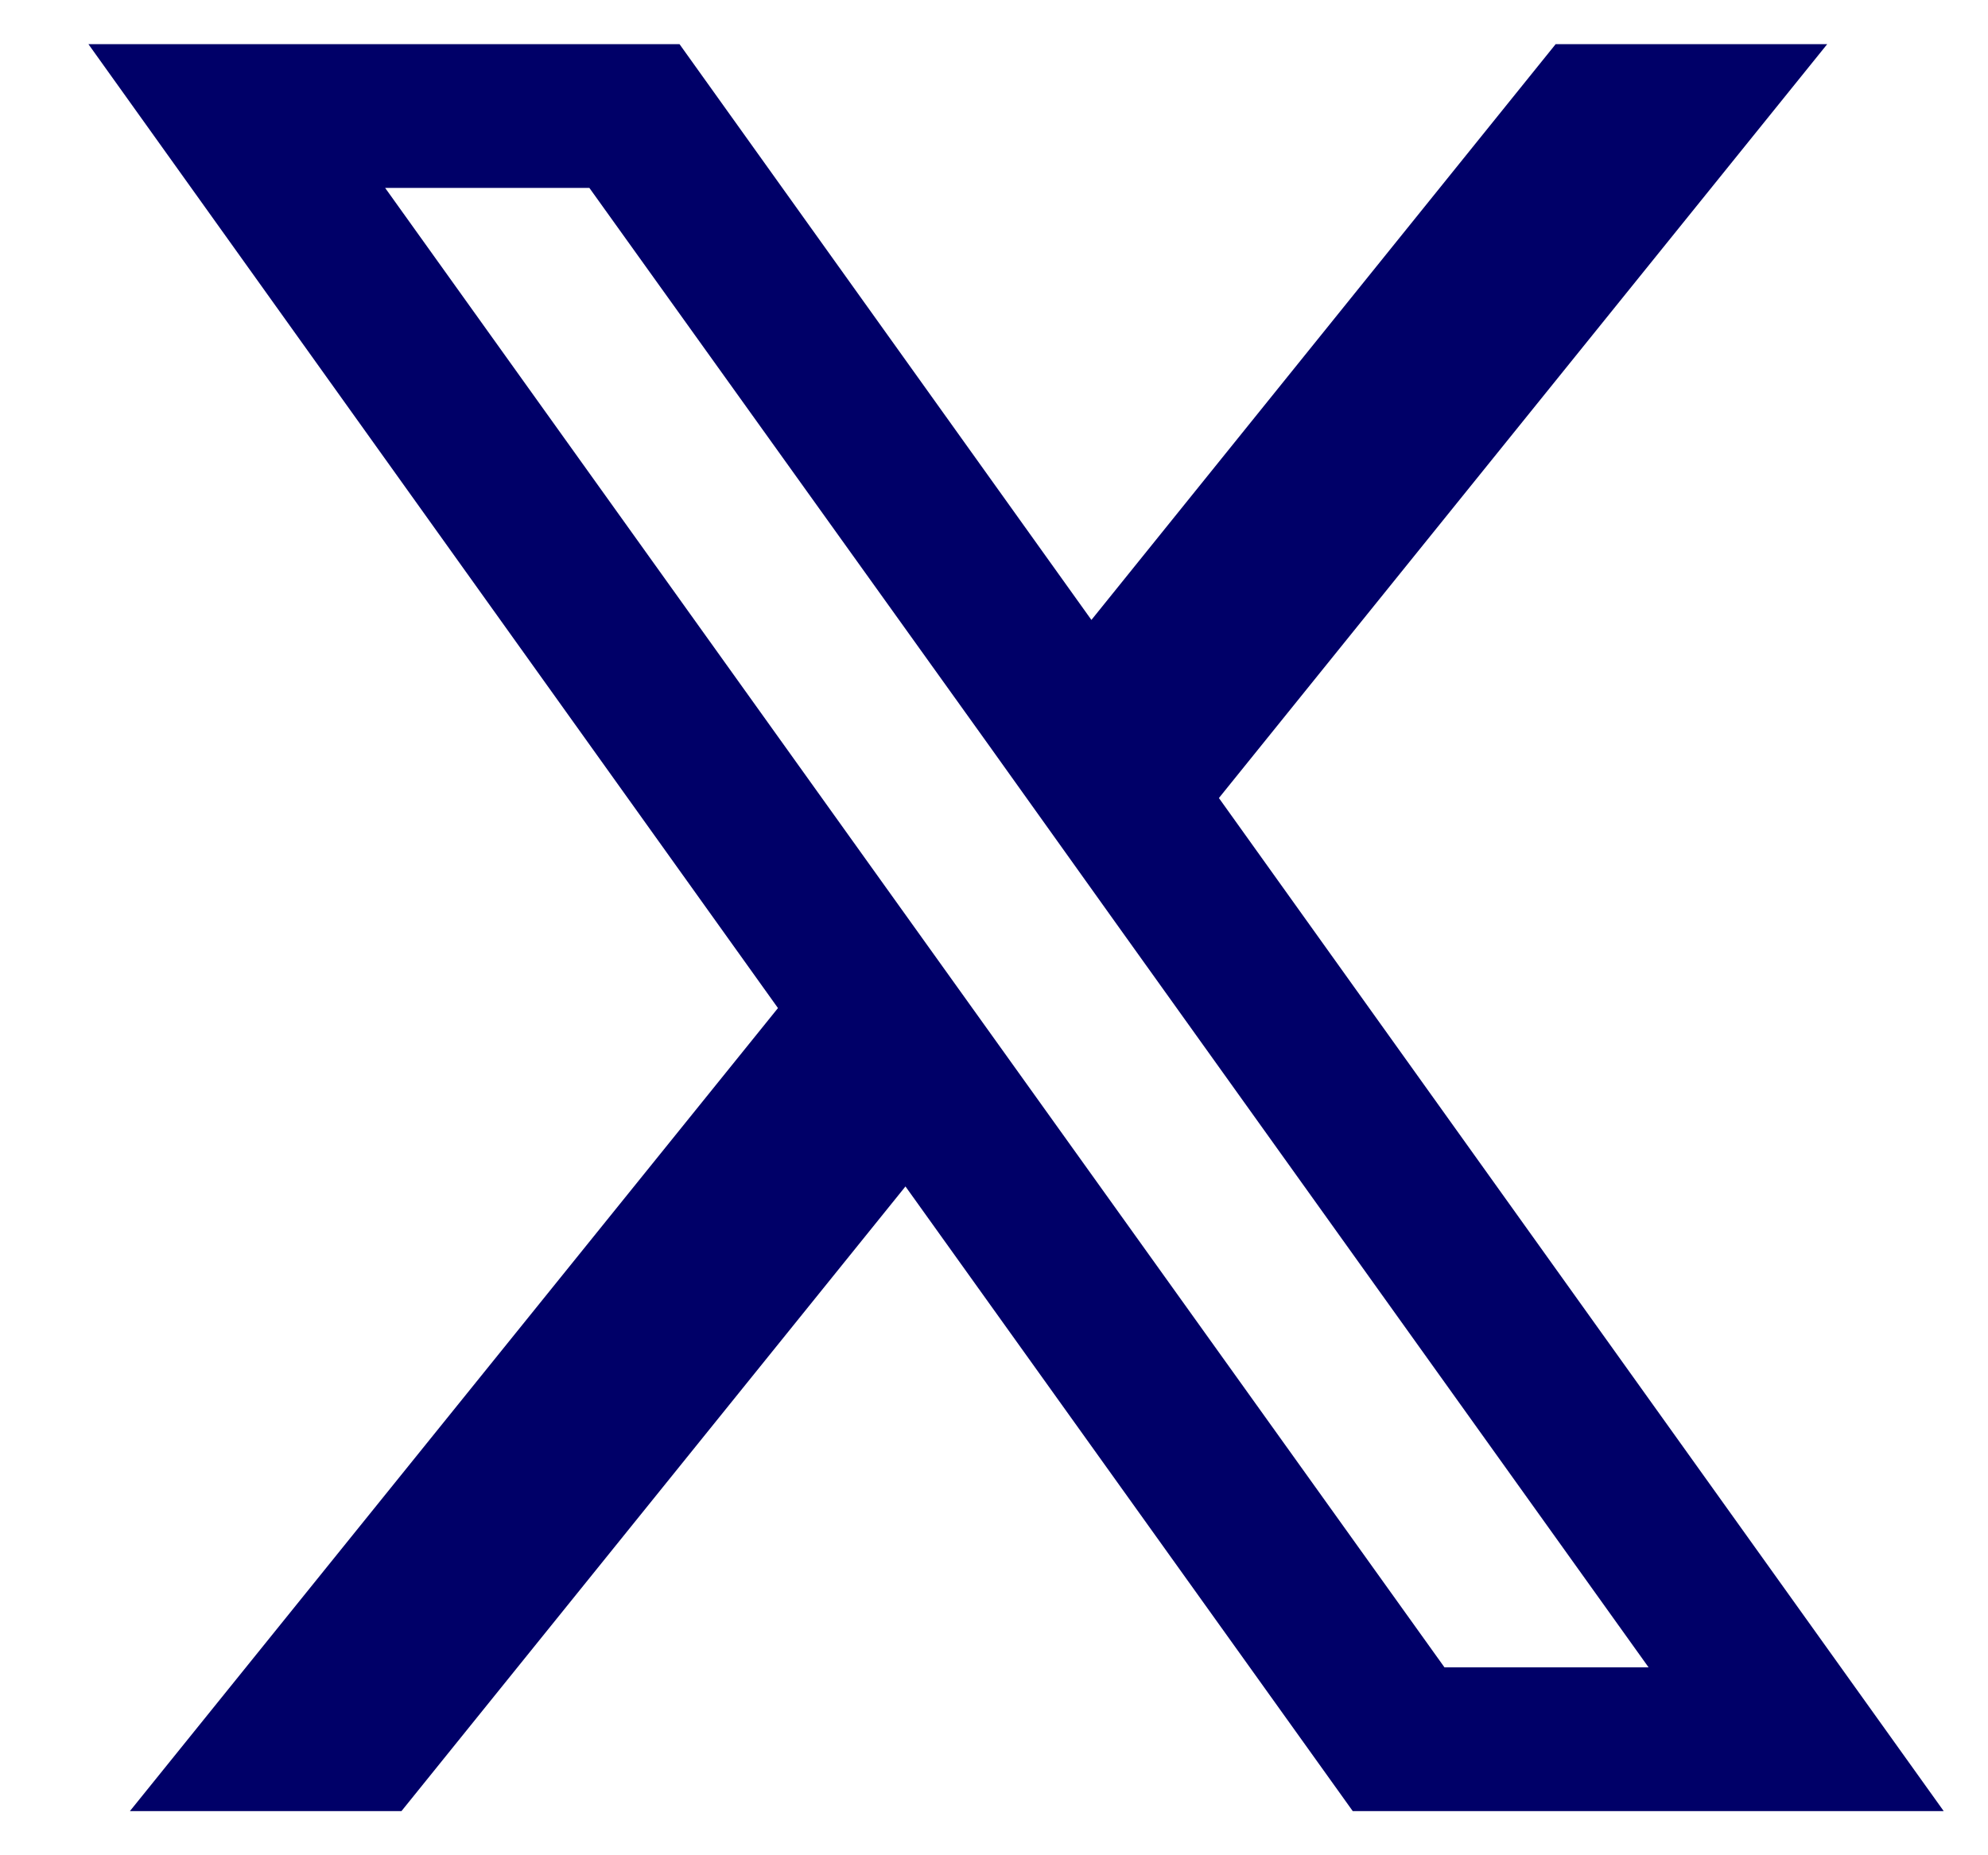
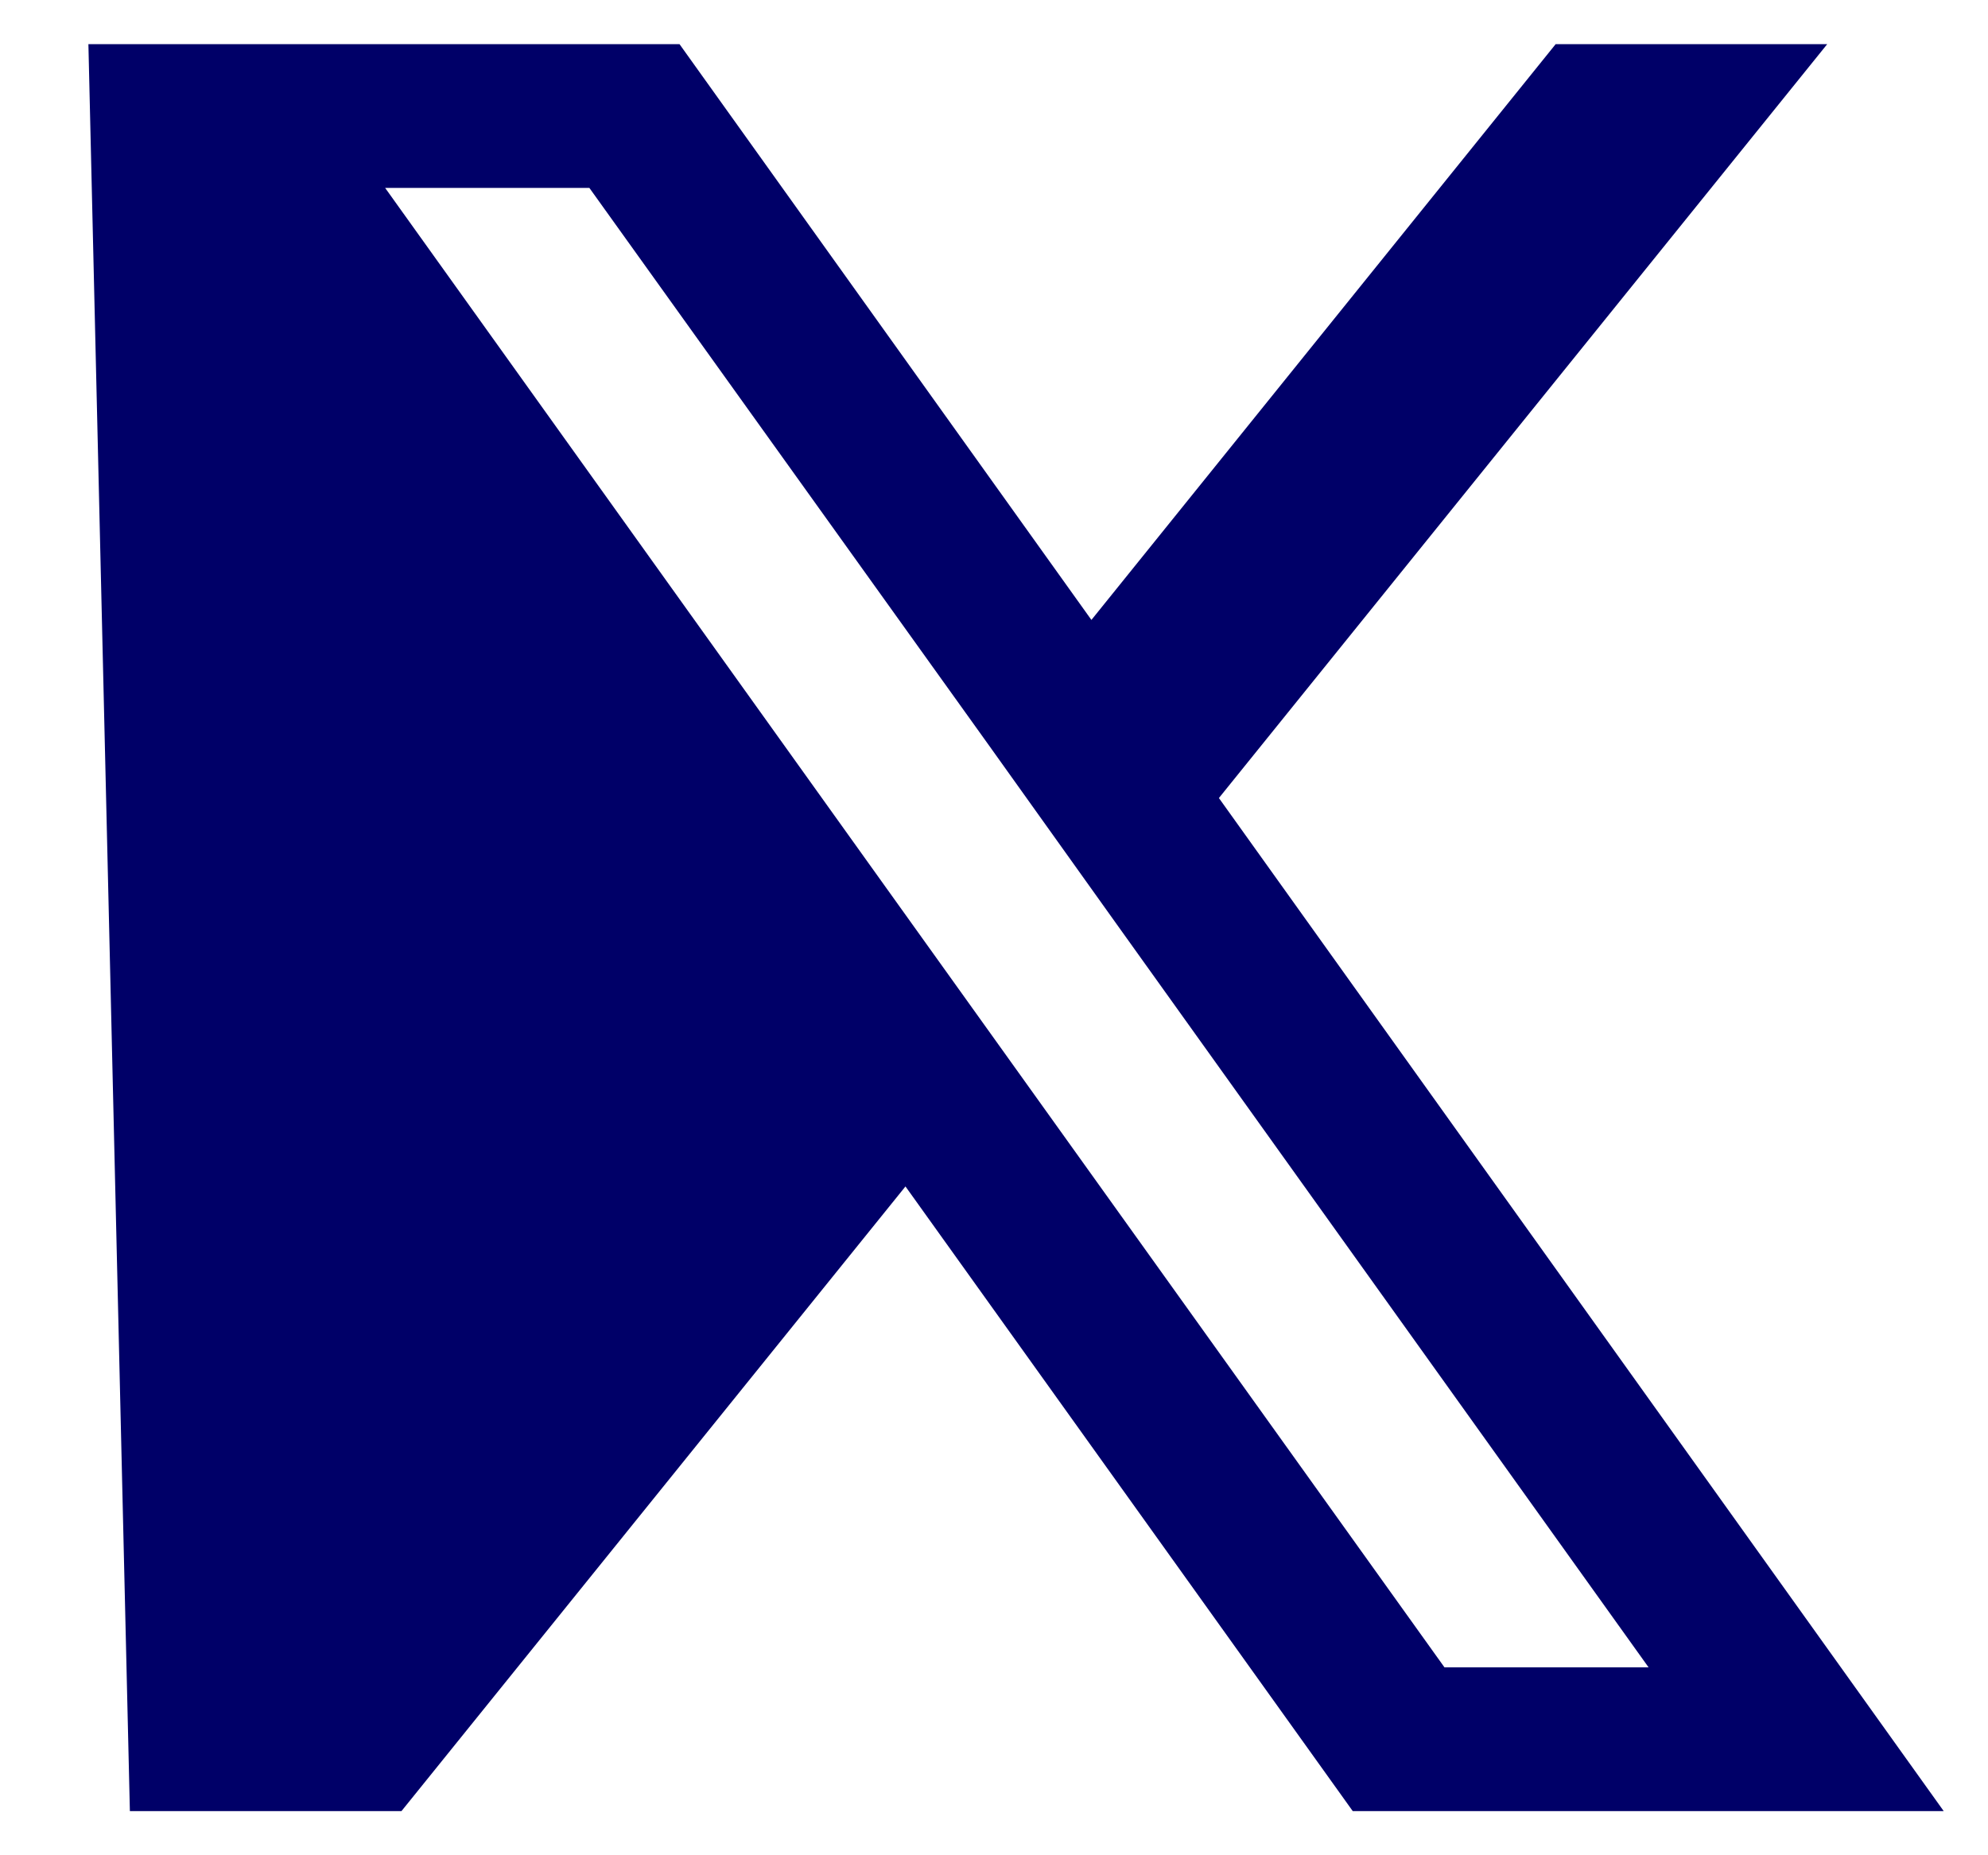
<svg xmlns="http://www.w3.org/2000/svg" width="15" height="14" viewBox="0 0 15 14" fill="none">
-   <path d="M9.197 6.022L13.787 0.333H11.738L8.235 4.678L5.127 0.333H0.667L5.87 7.607L0.98 13.667H3.029L6.832 8.953L10.207 13.667H14.666L9.197 6.022ZM7.61 7.989L6.646 6.643L2.906 1.418H4.447L7.465 5.629L8.427 6.976L12.439 12.582H10.899L7.61 7.989Z" fill="#000068" />
+   <path d="M9.197 6.022L13.787 0.333H11.738L8.235 4.678L5.127 0.333H0.667L0.98 13.667H3.029L6.832 8.953L10.207 13.667H14.666L9.197 6.022ZM7.61 7.989L6.646 6.643L2.906 1.418H4.447L7.465 5.629L8.427 6.976L12.439 12.582H10.899L7.61 7.989Z" fill="#000068" />
</svg>